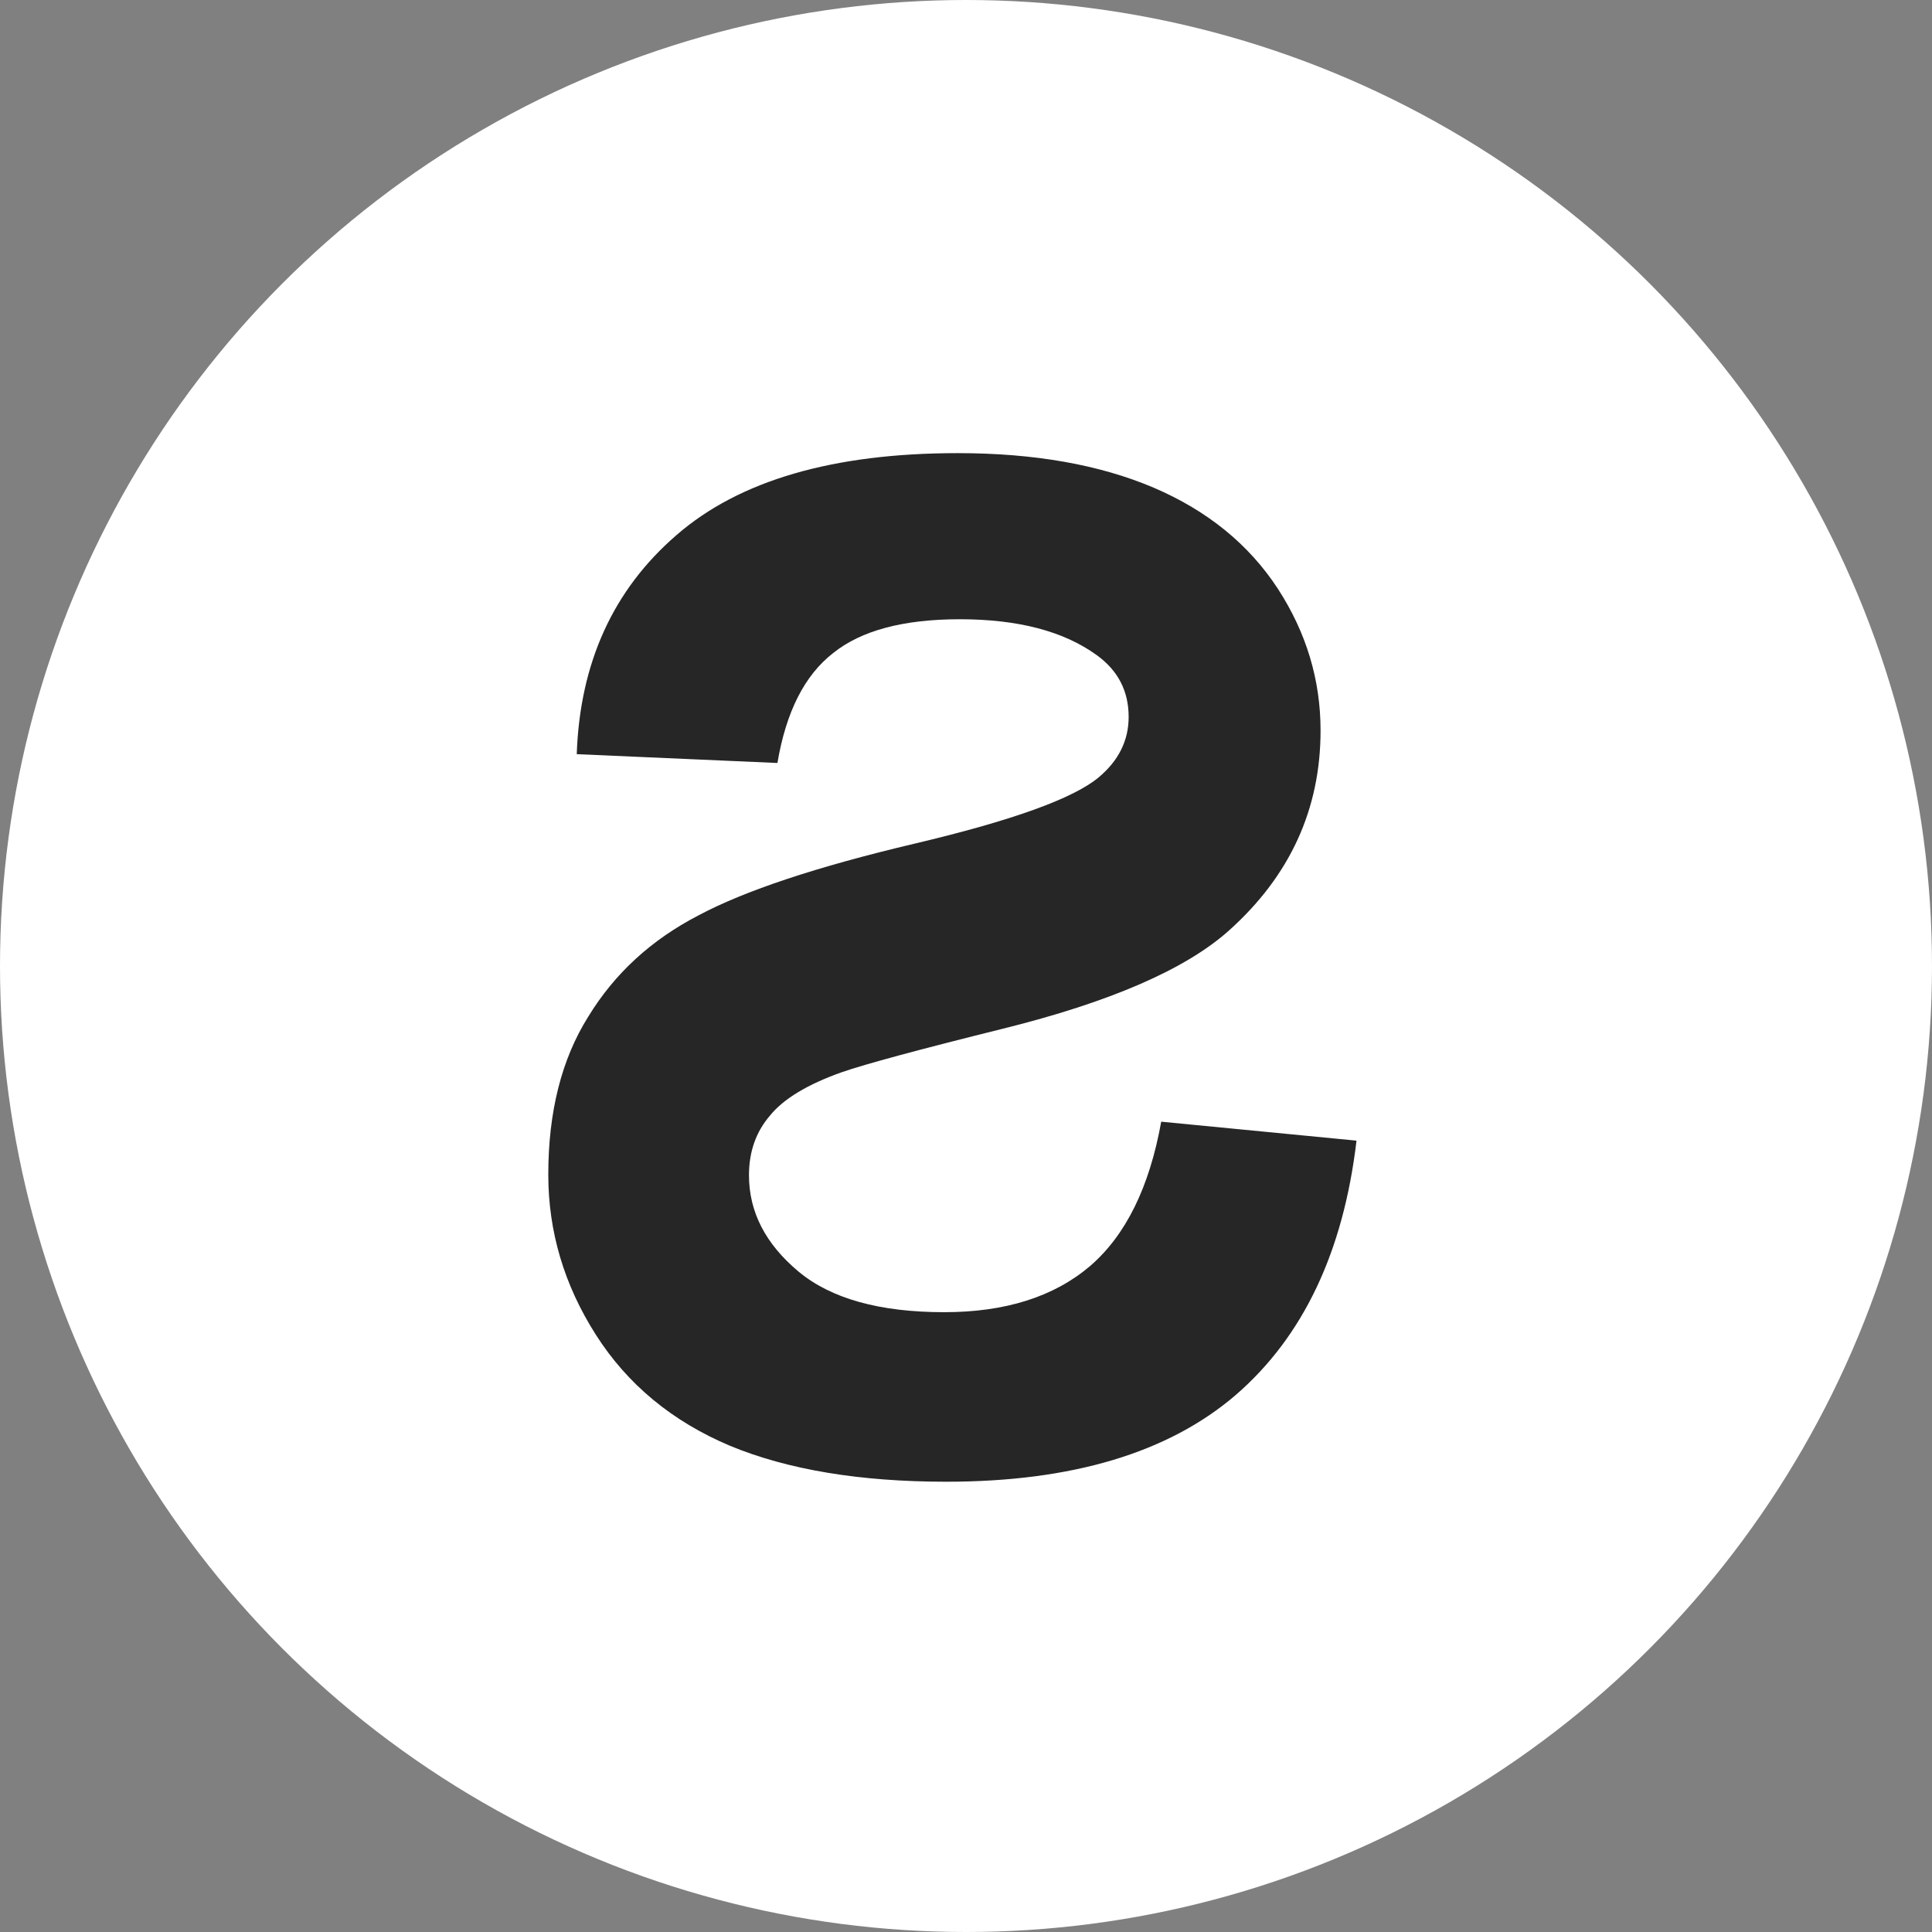
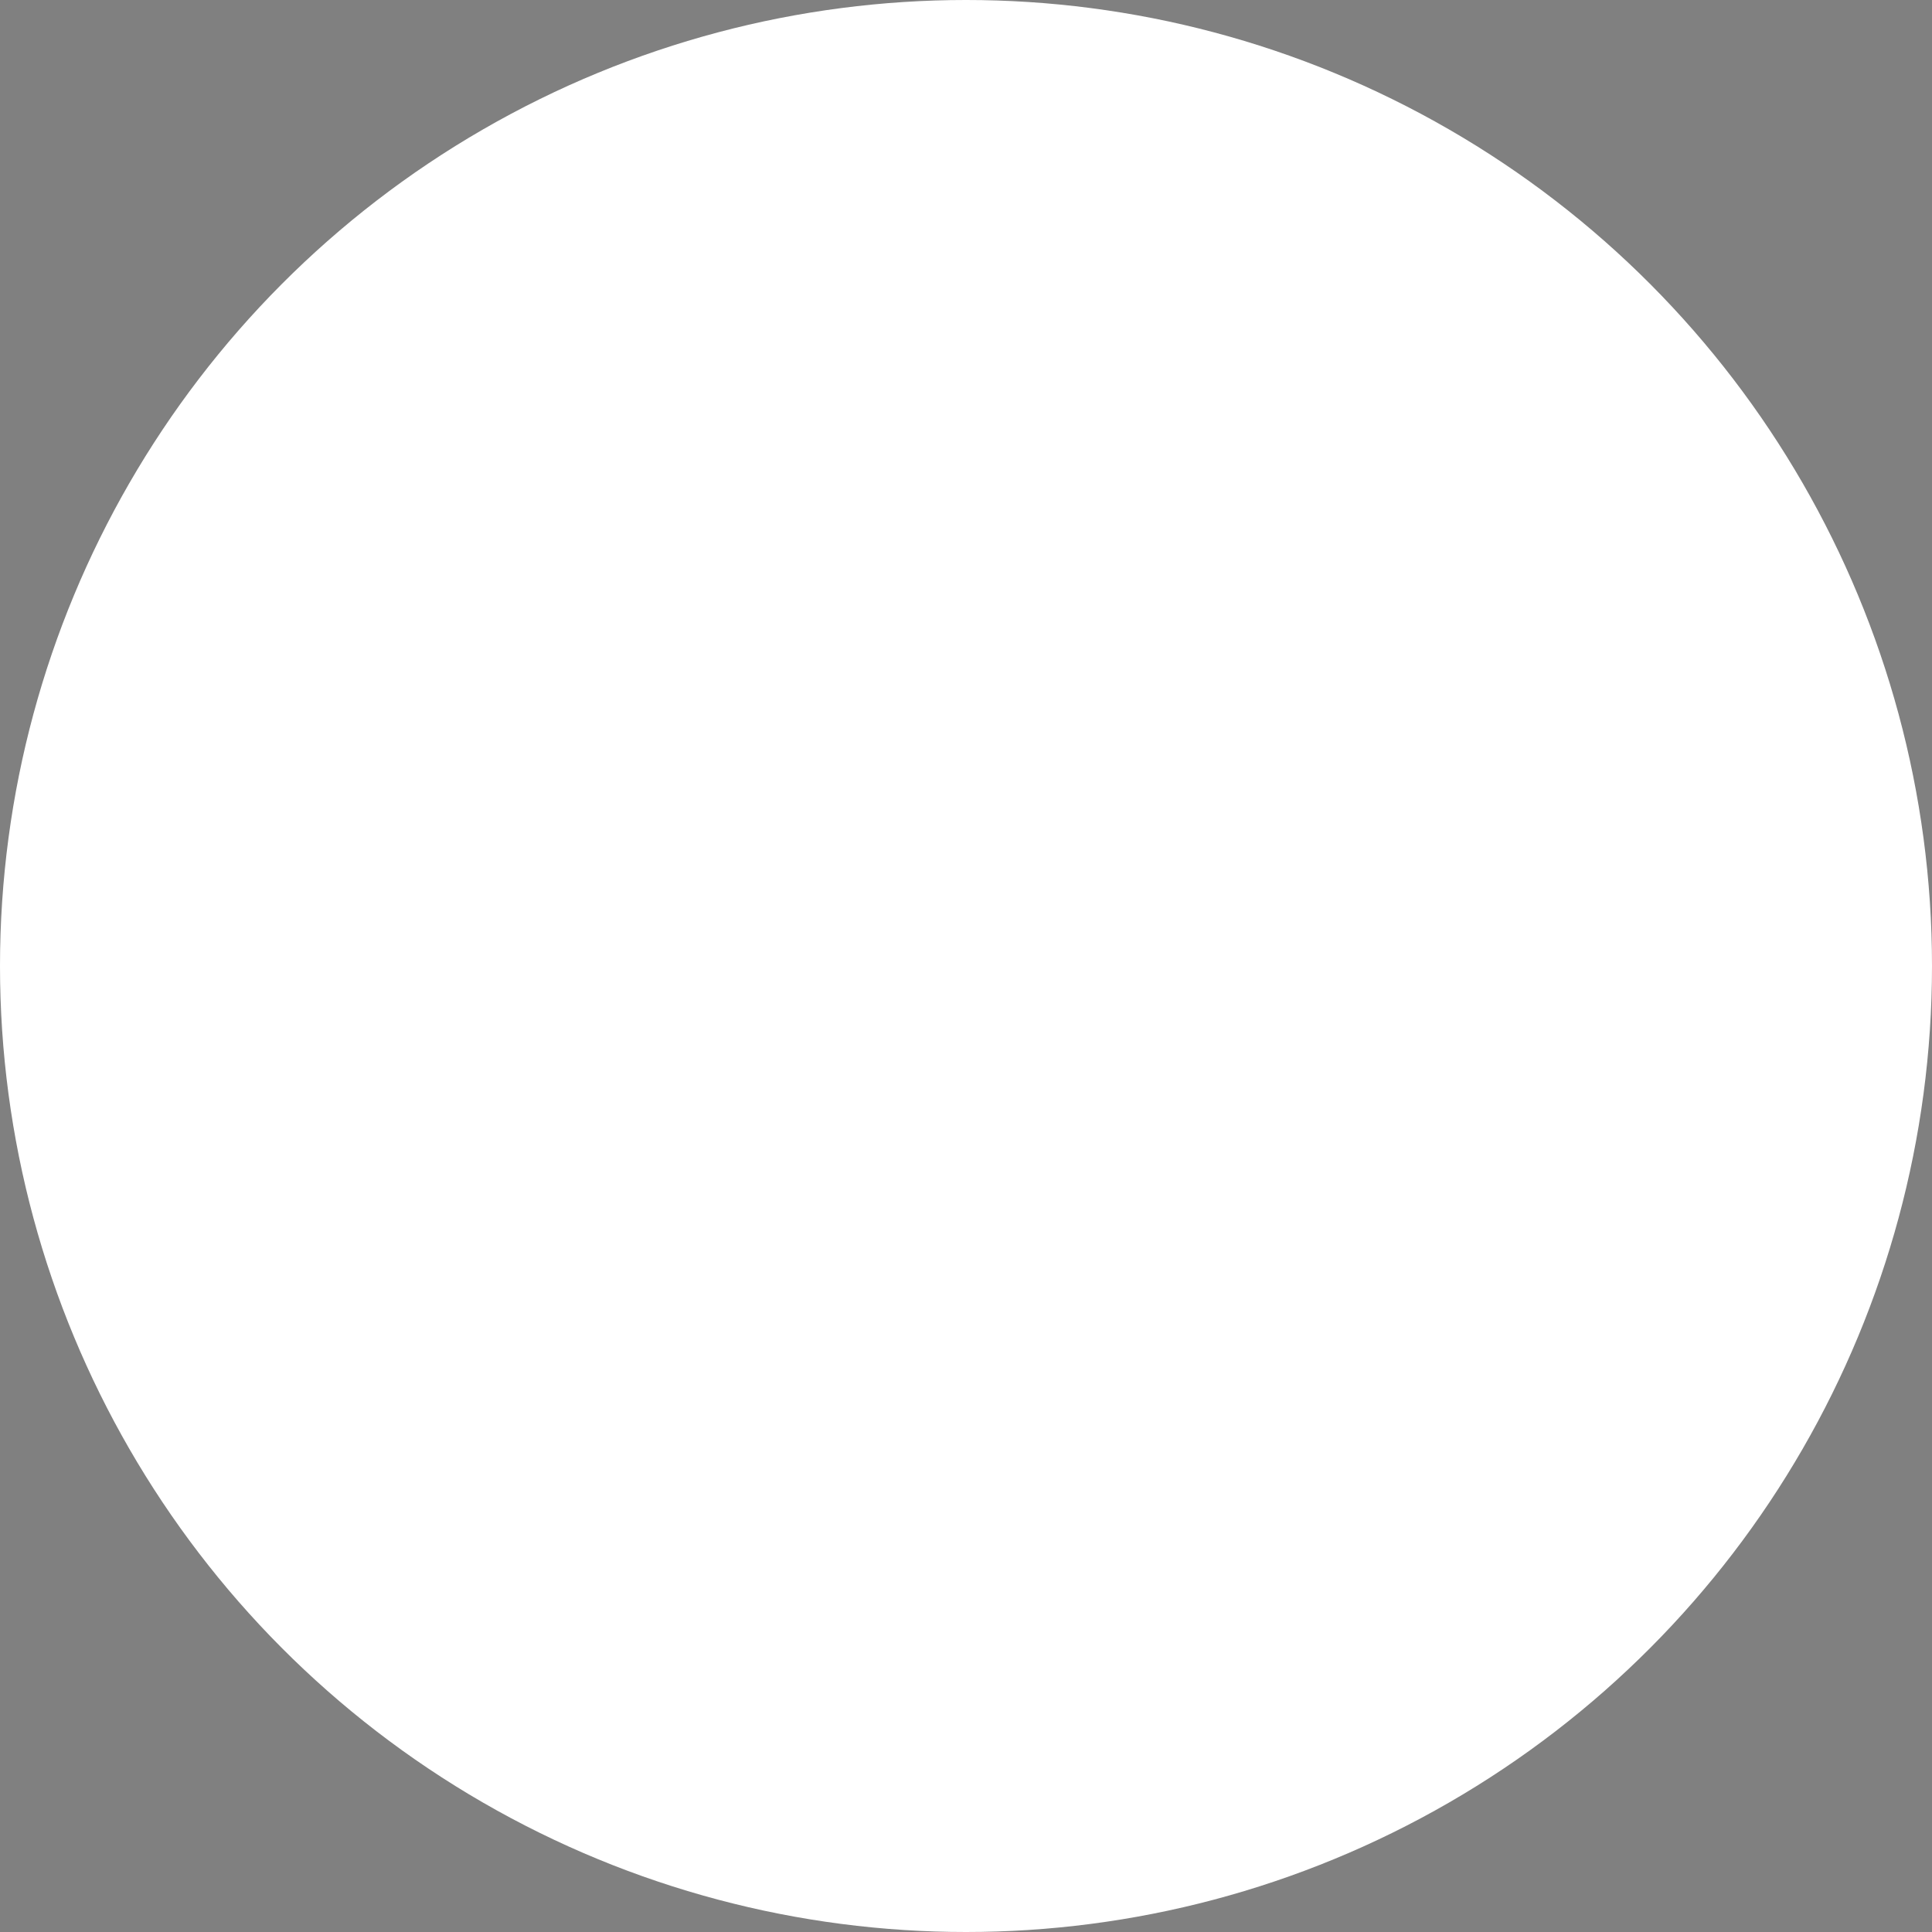
<svg xmlns="http://www.w3.org/2000/svg" width="48" height="48" viewBox="0 0 48 48" fill="none">
  <rect x="0" y="0" width="48" height="48" fill="#808080" stroke="none" />
  <circle cx="24" cy="24" r="24" fill="white" />
-   <path d="M33.702 28.339L28.85 27.868C28.558 29.496 27.968 30.692 27.081 31.456C26.183 32.219 24.976 32.601 23.459 32.601C21.854 32.601 20.646 32.264 19.838 31.591C19.018 30.905 18.608 30.108 18.608 29.198C18.608 28.614 18.782 28.12 19.13 27.716C19.467 27.3 20.062 26.941 20.916 26.638C21.5 26.436 22.831 26.076 24.908 25.56C27.581 24.897 29.456 24.083 30.535 23.117C32.051 21.758 32.809 20.102 32.809 18.148C32.809 16.89 32.455 15.716 31.748 14.627C31.029 13.526 30.001 12.69 28.665 12.117C27.317 11.544 25.694 11.258 23.796 11.258C20.697 11.258 18.366 11.937 16.805 13.296C15.233 14.655 14.408 16.469 14.329 18.737L19.315 18.956C19.529 17.687 19.989 16.778 20.697 16.227C21.393 15.666 22.443 15.385 23.847 15.385C25.296 15.385 26.43 15.683 27.25 16.278C27.778 16.66 28.041 17.171 28.041 17.811C28.041 18.395 27.794 18.895 27.3 19.31C26.671 19.838 25.144 20.388 22.718 20.961C20.293 21.534 18.501 22.129 17.345 22.747C16.177 23.353 15.267 24.19 14.616 25.257C13.953 26.312 13.622 27.621 13.622 29.182C13.622 30.597 14.015 31.922 14.801 33.157C15.587 34.393 16.699 35.313 18.136 35.92C19.574 36.515 21.365 36.813 23.51 36.813C26.632 36.813 29.03 36.094 30.703 34.657C32.377 33.208 33.376 31.102 33.702 28.339Z" fill="#262626" />
</svg>